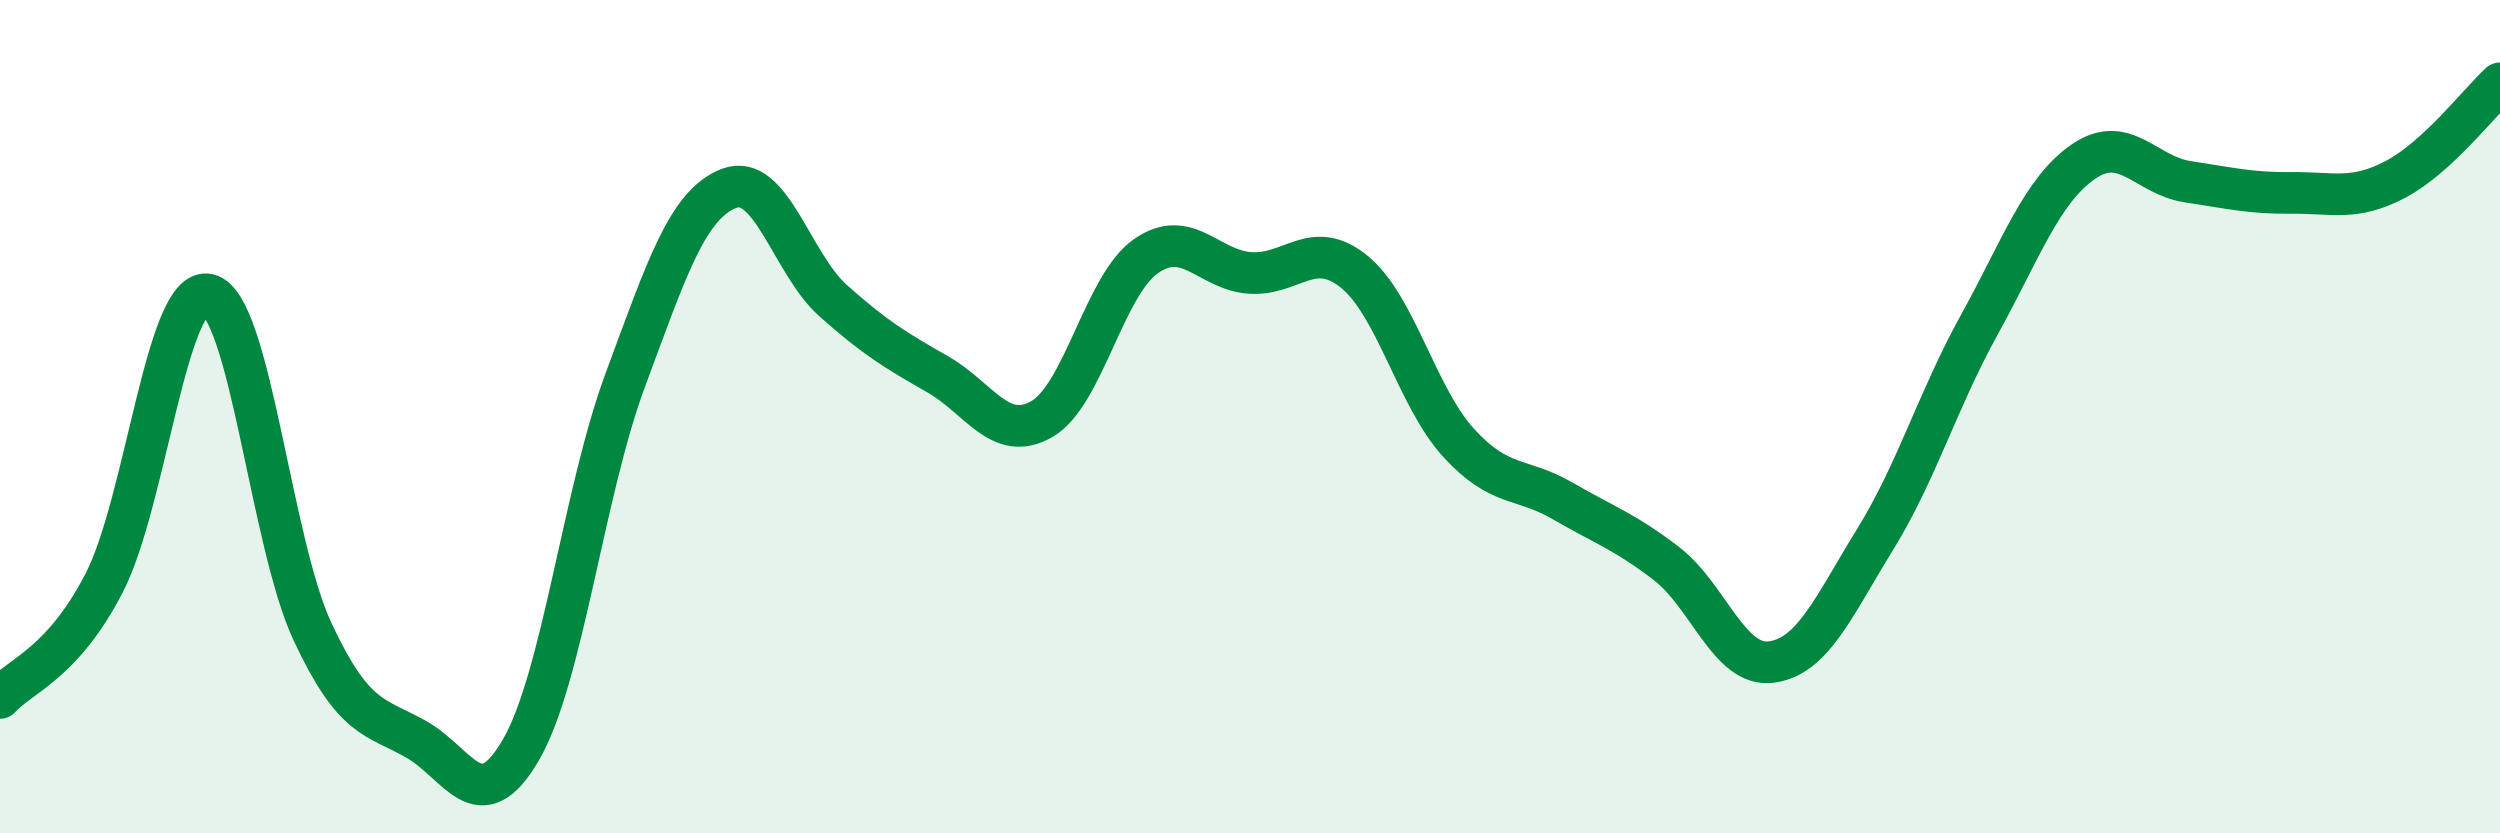
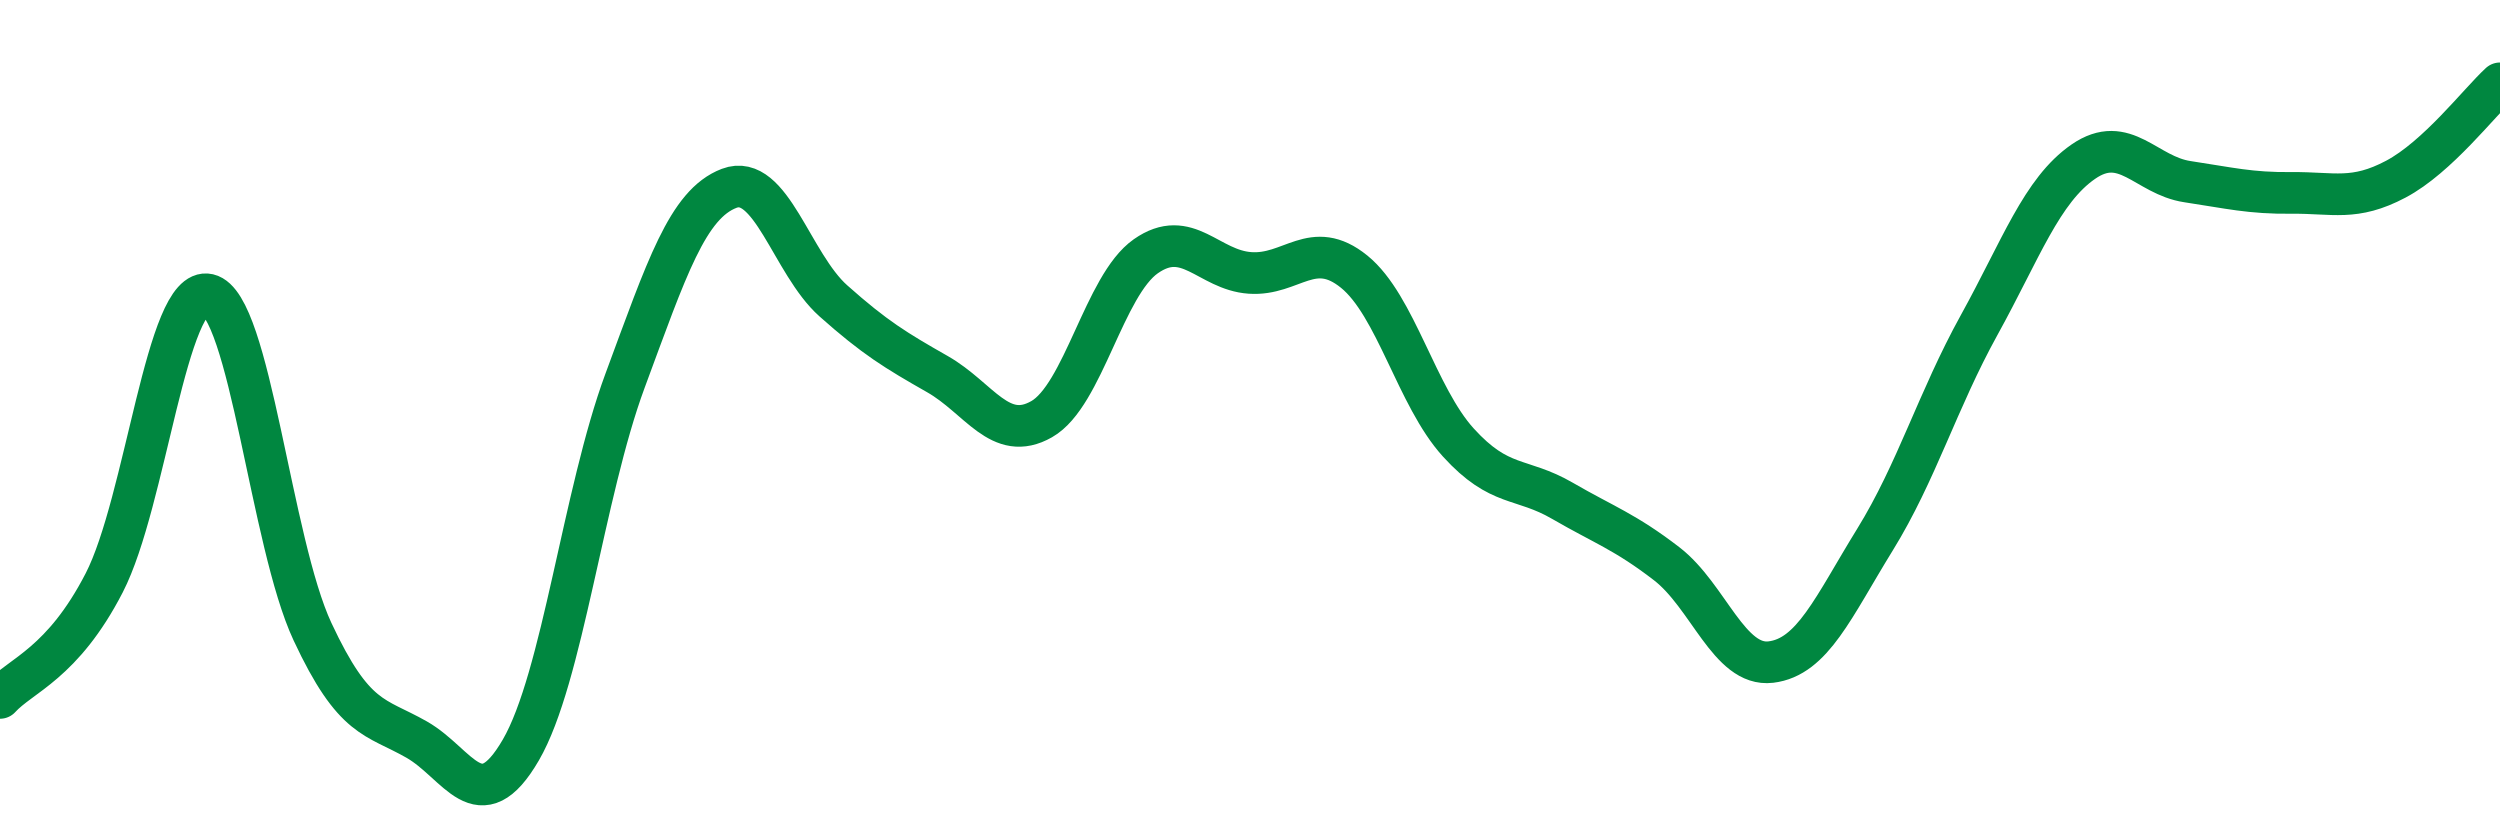
<svg xmlns="http://www.w3.org/2000/svg" width="60" height="20" viewBox="0 0 60 20">
-   <path d="M 0,16.75 C 0.5,16.2 1.5,15.93 2.5,13.99 C 3.5,12.05 4,6.84 5,7.07 C 6,7.3 6.5,13.02 7.5,15.16 C 8.5,17.3 9,17.18 10,17.75 C 11,18.32 11.5,19.72 12.5,18 C 13.5,16.28 14,11.84 15,9.14 C 16,6.44 16.5,4.9 17.5,4.52 C 18.5,4.14 19,6.33 20,7.22 C 21,8.11 21.5,8.41 22.5,8.98 C 23.5,9.55 24,10.63 25,10.06 C 26,9.49 26.5,6.85 27.5,6.15 C 28.5,5.45 29,6.48 30,6.55 C 31,6.62 31.5,5.71 32.5,6.52 C 33.5,7.33 34,9.52 35,10.62 C 36,11.72 36.5,11.44 37.5,12.02 C 38.5,12.6 39,12.76 40,13.53 C 41,14.3 41.5,16.01 42.5,15.89 C 43.5,15.77 44,14.57 45,12.95 C 46,11.33 46.5,9.61 47.5,7.8 C 48.5,5.99 49,4.57 50,3.88 C 51,3.19 51.5,4.21 52.5,4.36 C 53.5,4.51 54,4.64 55,4.63 C 56,4.62 56.5,4.83 57.5,4.3 C 58.5,3.77 59.5,2.46 60,2L60 20L0 20Z" fill="#008740" opacity="0.1" stroke-linecap="round" stroke-linejoin="round" />
  <path d="M 0,16.75 C 0.5,16.2 1.5,15.93 2.5,13.99 C 3.5,12.05 4,6.84 5,7.07 C 6,7.3 6.5,13.02 7.5,15.16 C 8.5,17.3 9,17.18 10,17.75 C 11,18.32 11.5,19.72 12.5,18 C 13.5,16.28 14,11.84 15,9.14 C 16,6.44 16.5,4.9 17.5,4.52 C 18.5,4.14 19,6.33 20,7.22 C 21,8.11 21.5,8.41 22.5,8.98 C 23.5,9.55 24,10.63 25,10.06 C 26,9.49 26.5,6.85 27.5,6.15 C 28.5,5.45 29,6.48 30,6.55 C 31,6.62 31.5,5.71 32.5,6.52 C 33.5,7.33 34,9.52 35,10.62 C 36,11.72 36.5,11.44 37.5,12.02 C 38.5,12.6 39,12.76 40,13.53 C 41,14.3 41.5,16.01 42.5,15.89 C 43.5,15.77 44,14.57 45,12.95 C 46,11.33 46.5,9.61 47.5,7.8 C 48.5,5.99 49,4.57 50,3.88 C 51,3.19 51.5,4.21 52.5,4.36 C 53.5,4.51 54,4.64 55,4.63 C 56,4.62 56.5,4.83 57.5,4.3 C 58.5,3.77 59.5,2.46 60,2" stroke="#008740" stroke-width="1" fill="none" stroke-linecap="round" stroke-linejoin="round" />
</svg>